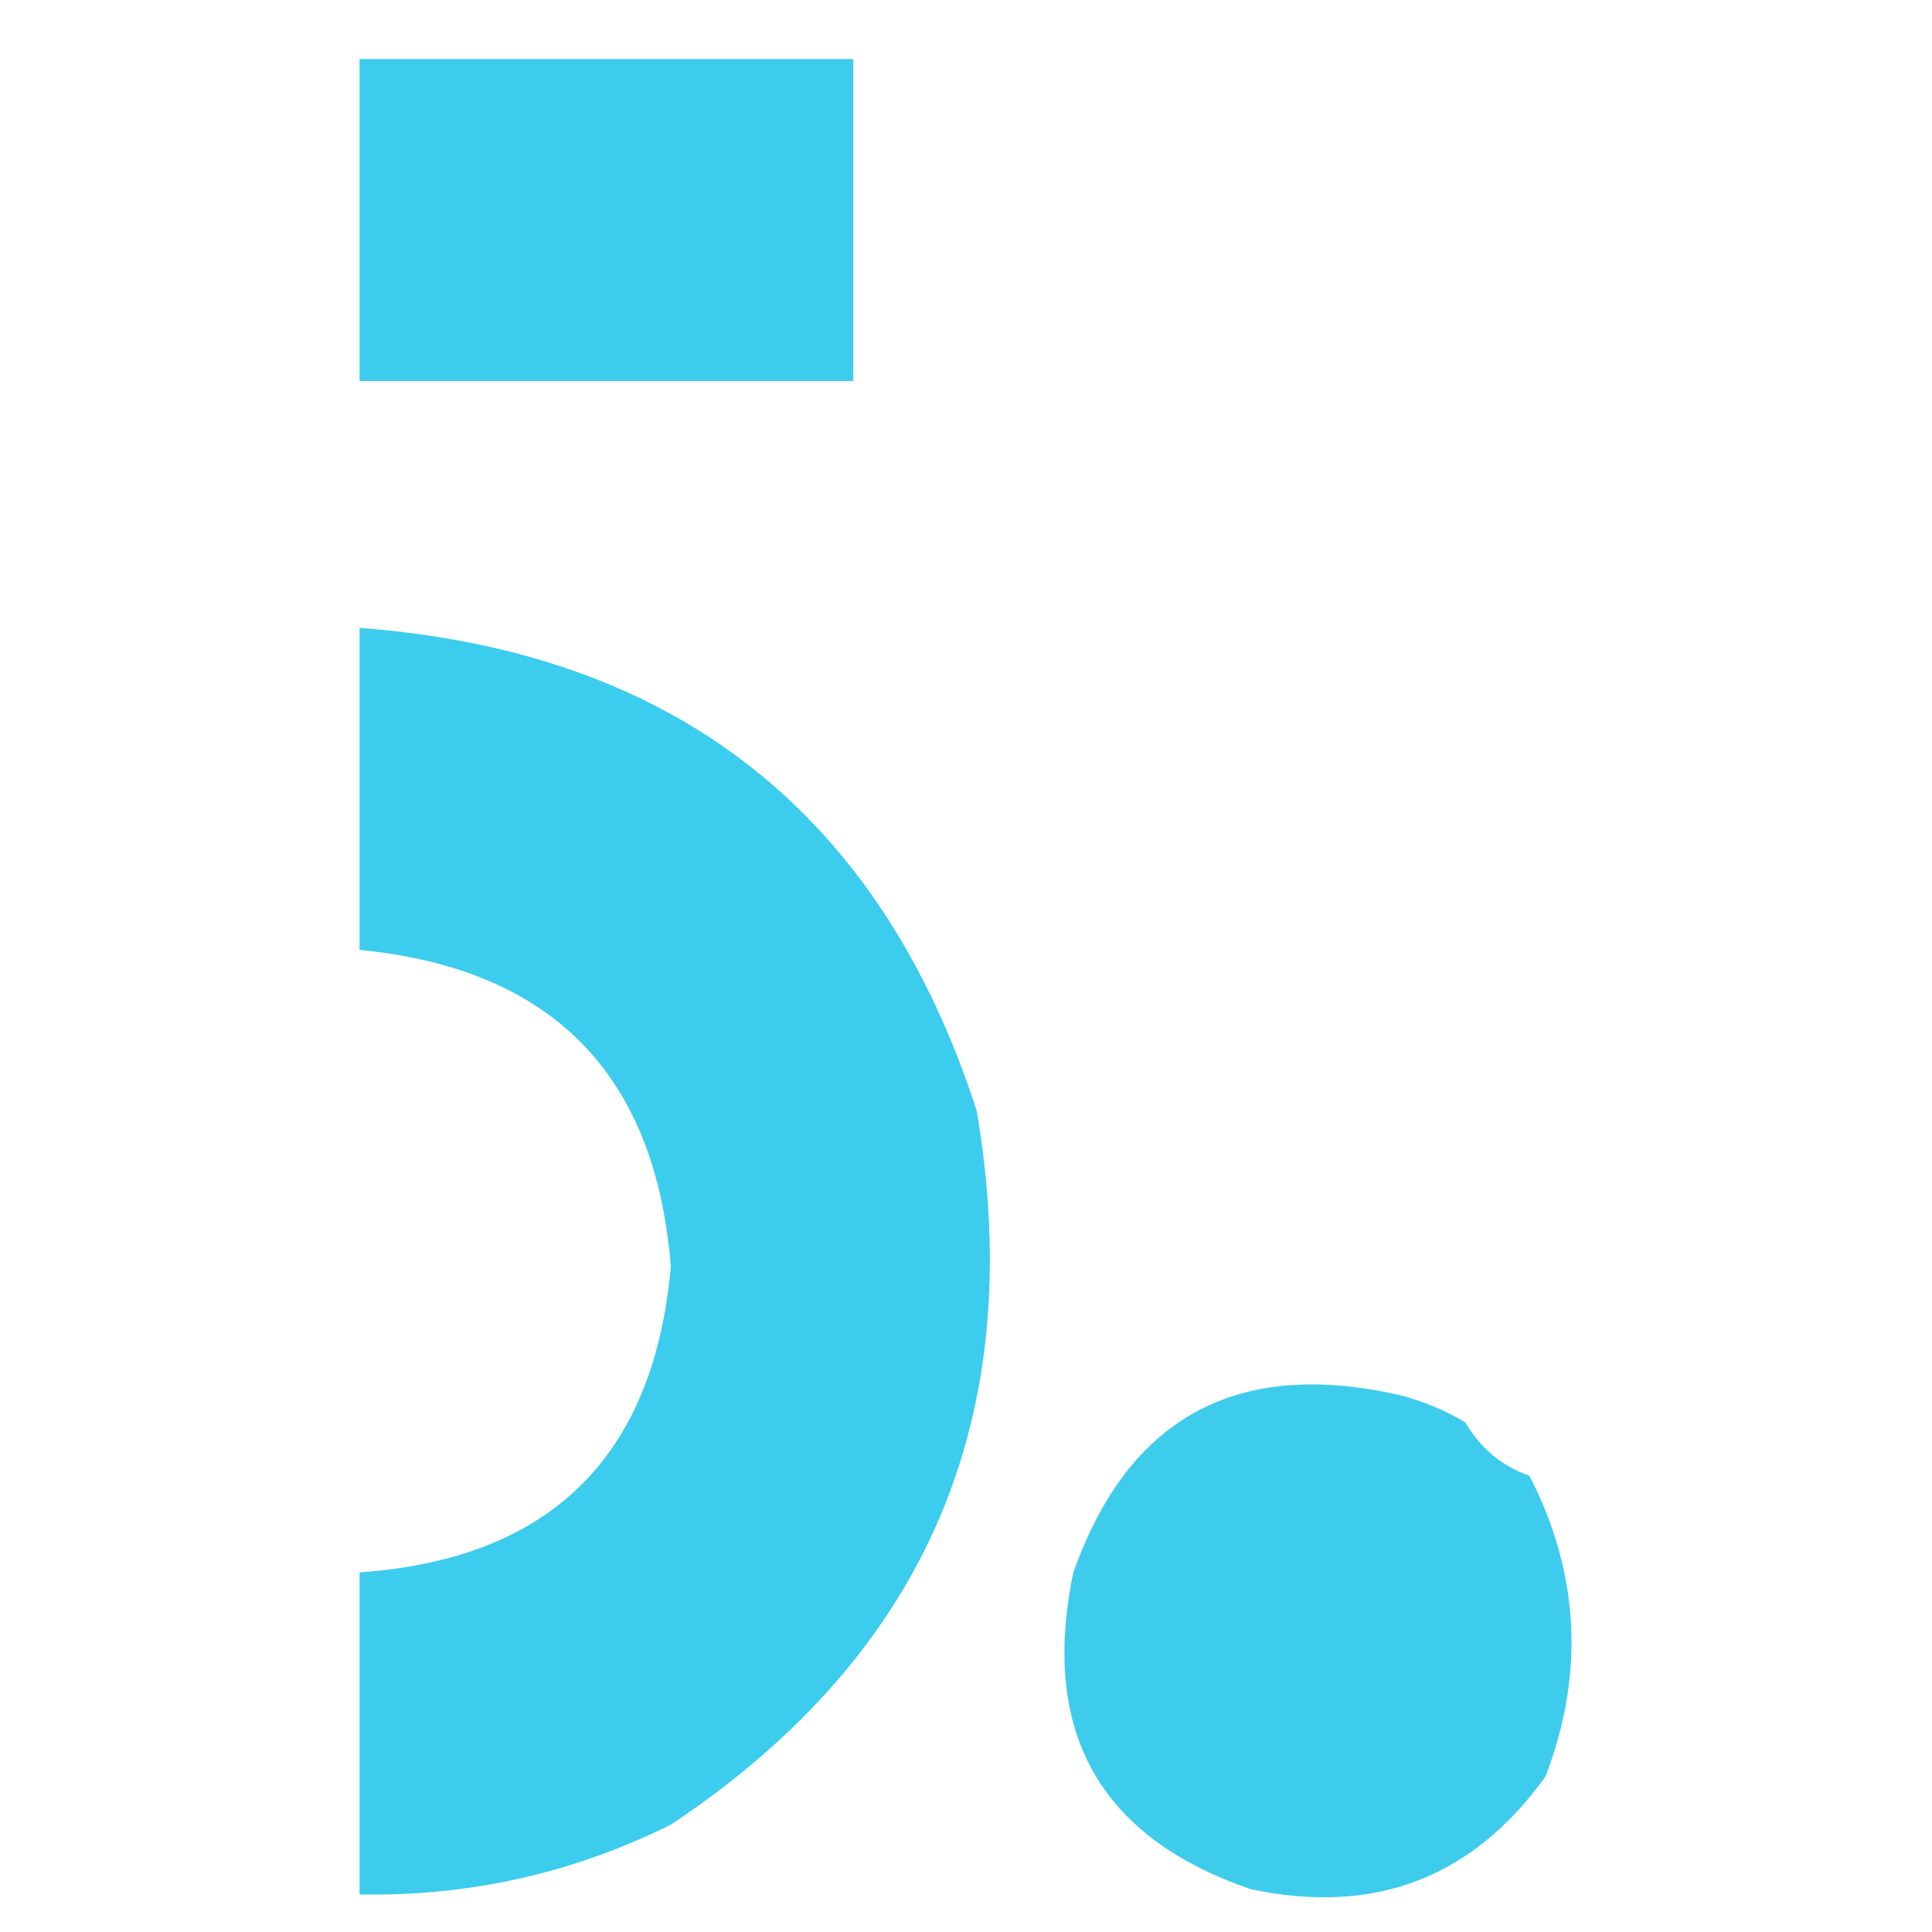
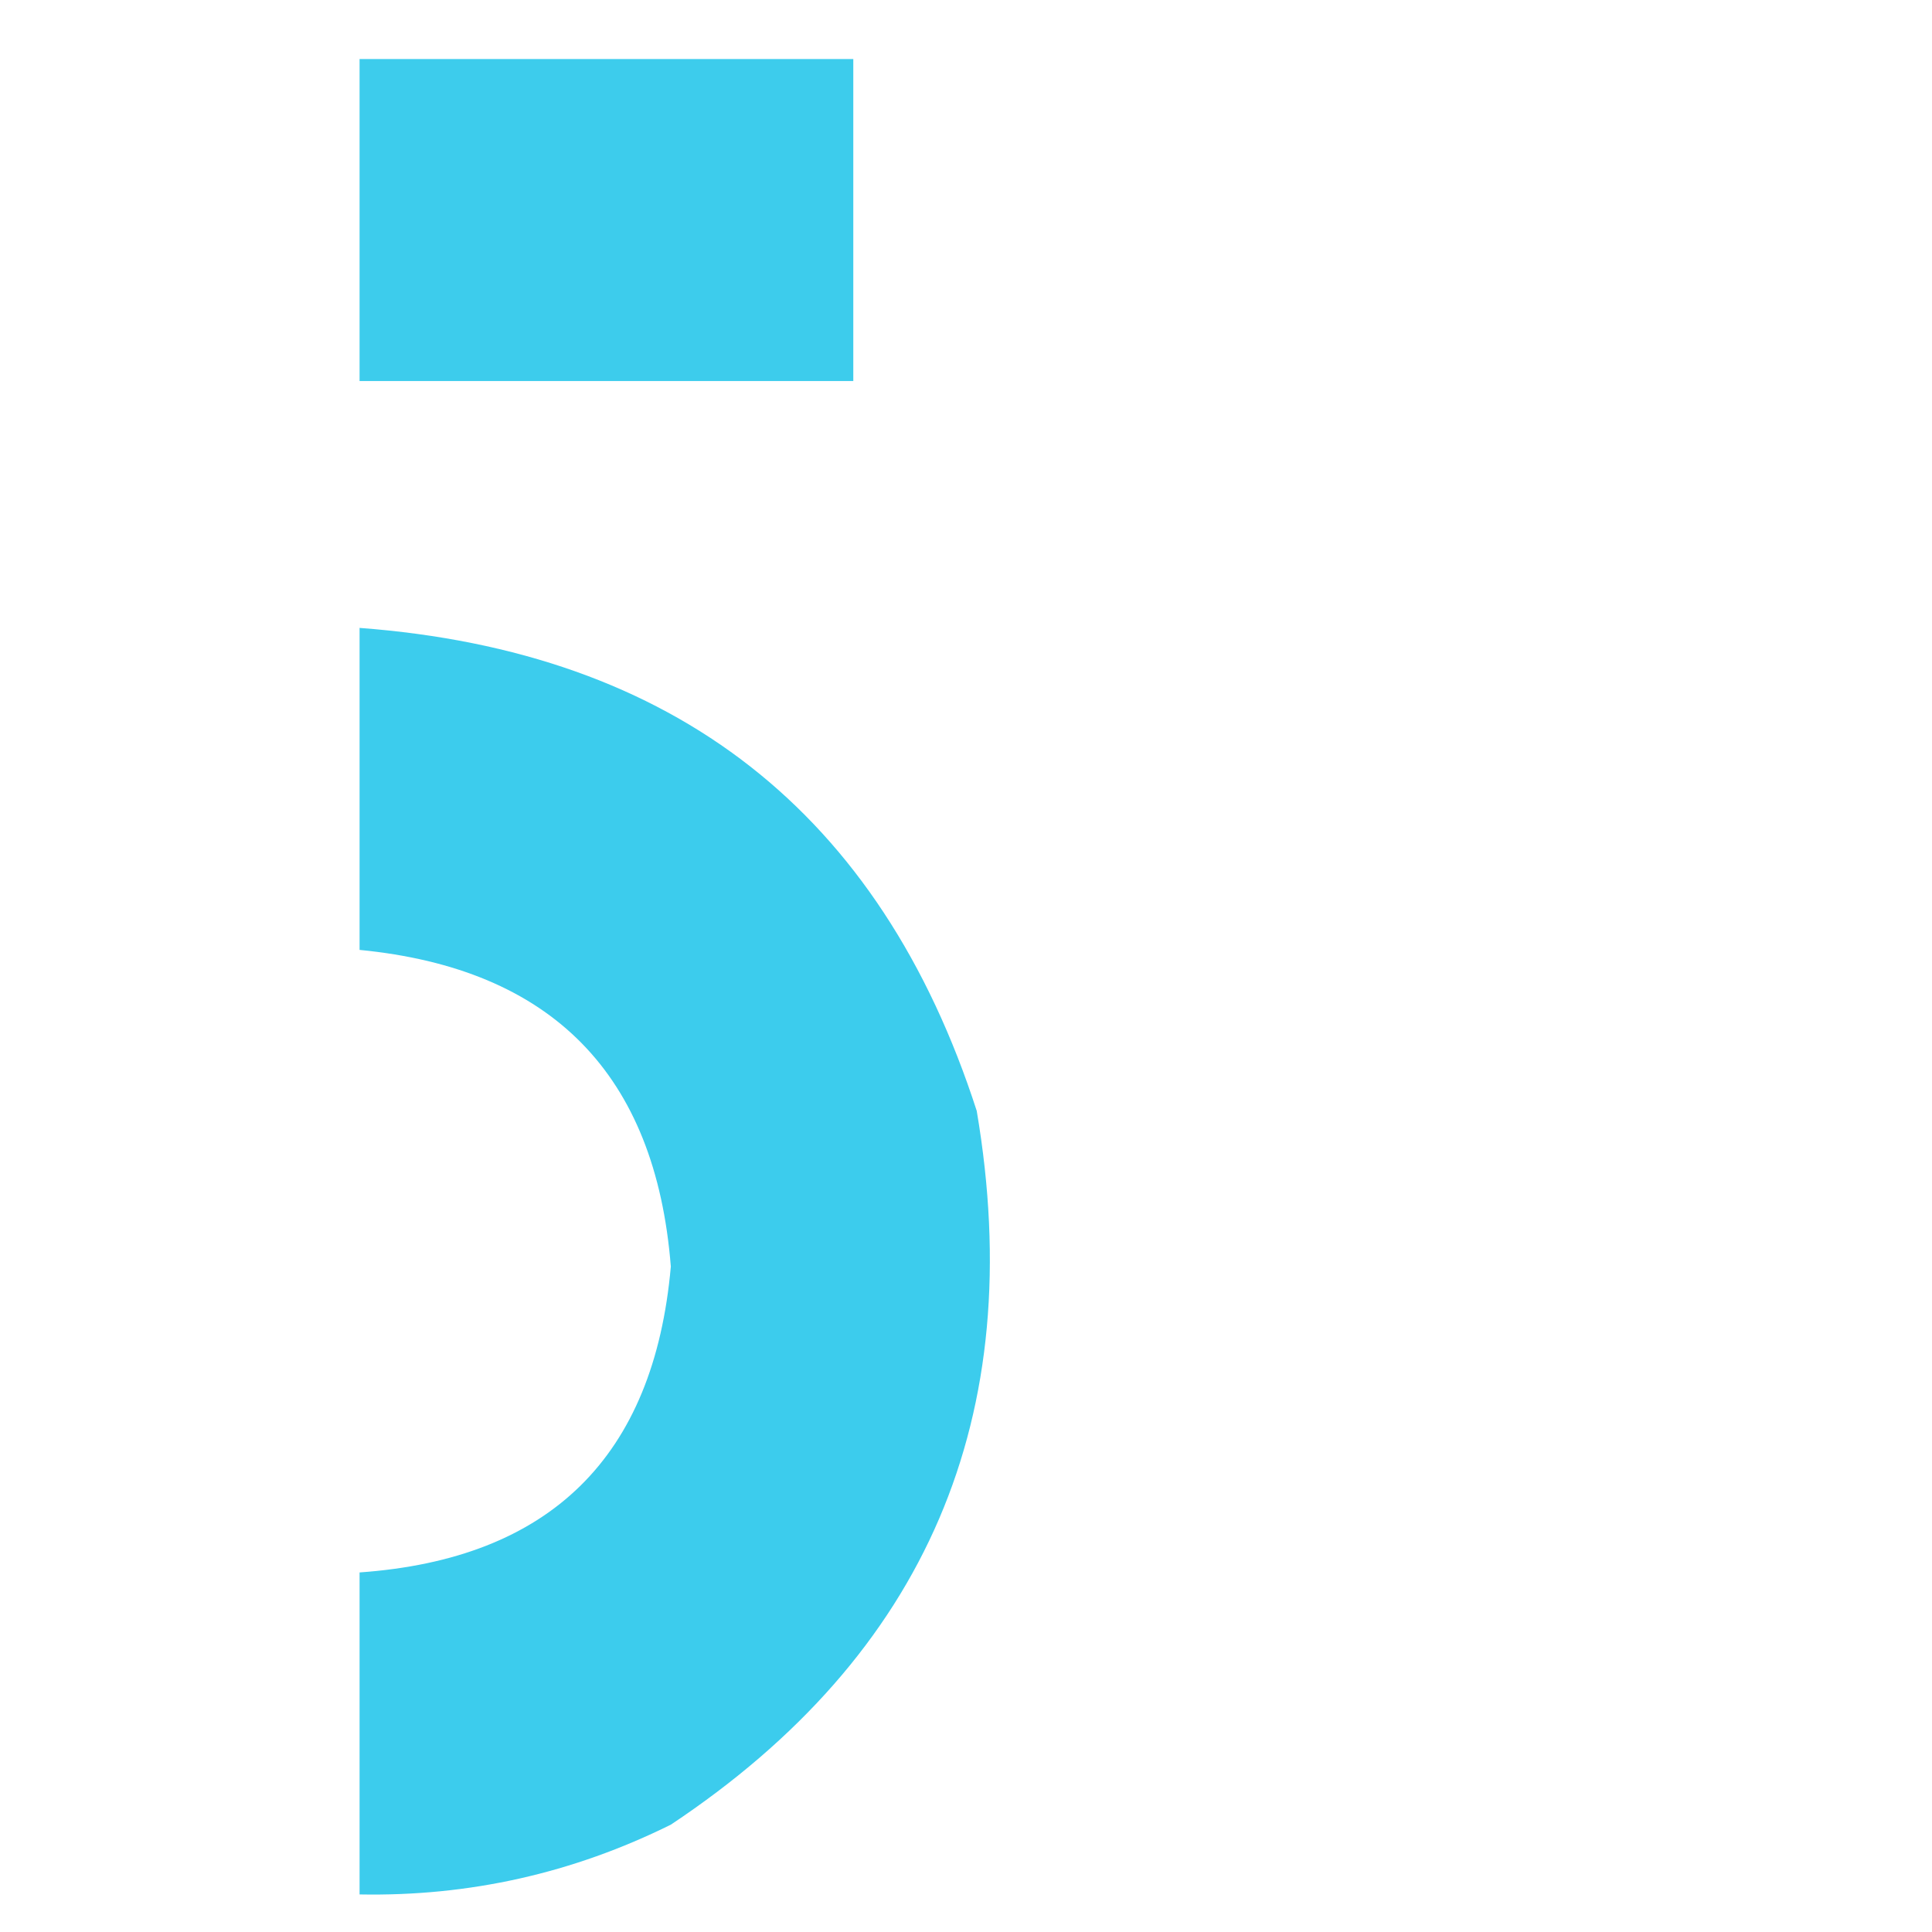
<svg xmlns="http://www.w3.org/2000/svg" version="1.1" width="180px" height="180px" style="shape-rendering:geometricPrecision; text-rendering:geometricPrecision; image-rendering:optimizeQuality; fill-rule:evenodd; clip-rule:evenodd">
  <g>
-     <path style="opacity:0.959" fill="#36caeb" d="M 33.5,5.5 C 48.833,5.5 64.167,5.5 79.5,5.5C 79.5,15.5 79.5,25.5 79.5,35.5C 64.167,35.5 48.833,35.5 33.5,35.5C 33.5,25.5 33.5,15.5 33.5,5.5 Z" />
+     <path style="opacity:0.959" fill="#36caeb" d="M 33.5,5.5 C 48.833,5.5 64.167,5.5 79.5,5.5C 79.5,15.5 79.5,25.5 79.5,35.5C 64.167,35.5 48.833,35.5 33.5,35.5C 33.5,25.5 33.5,15.5 33.5,5.5 " />
  </g>
  <g>
    <path style="opacity:0.967" fill="#36caec" d="M 33.5,58.5 C 62.852,60.703 82.018,75.704 91,103.5C 95.836,131.978 86.336,154.145 62.5,170C 53.365,174.527 43.698,176.694 33.5,176.5C 33.5,166.5 33.5,156.5 33.5,146.5C 51.259,145.241 60.926,135.741 62.5,118C 61.075,100.075 51.408,90.242 33.5,88.5C 33.5,78.5 33.5,68.5 33.5,58.5 Z" />
  </g>
  <g>
-     <path style="opacity:0.956" fill="#36caec" d="M 142.5,137.5 C 147.159,146.581 147.659,155.915 144,165.5C 137.199,174.977 128.032,178.477 116.5,176C 102.418,171.162 96.918,161.329 100,146.5C 105.143,132.008 115.31,126.508 130.5,130C 132.615,130.557 134.615,131.391 136.5,132.5C 137.911,134.914 139.911,136.581 142.5,137.5 Z" />
-   </g>
+     </g>
  <g>
    <path style="opacity:0.004" fill="#0000ff" d="M 142.5,136.5 C 143.833,137.167 143.833,137.167 142.5,136.5 Z" />
  </g>
</svg>